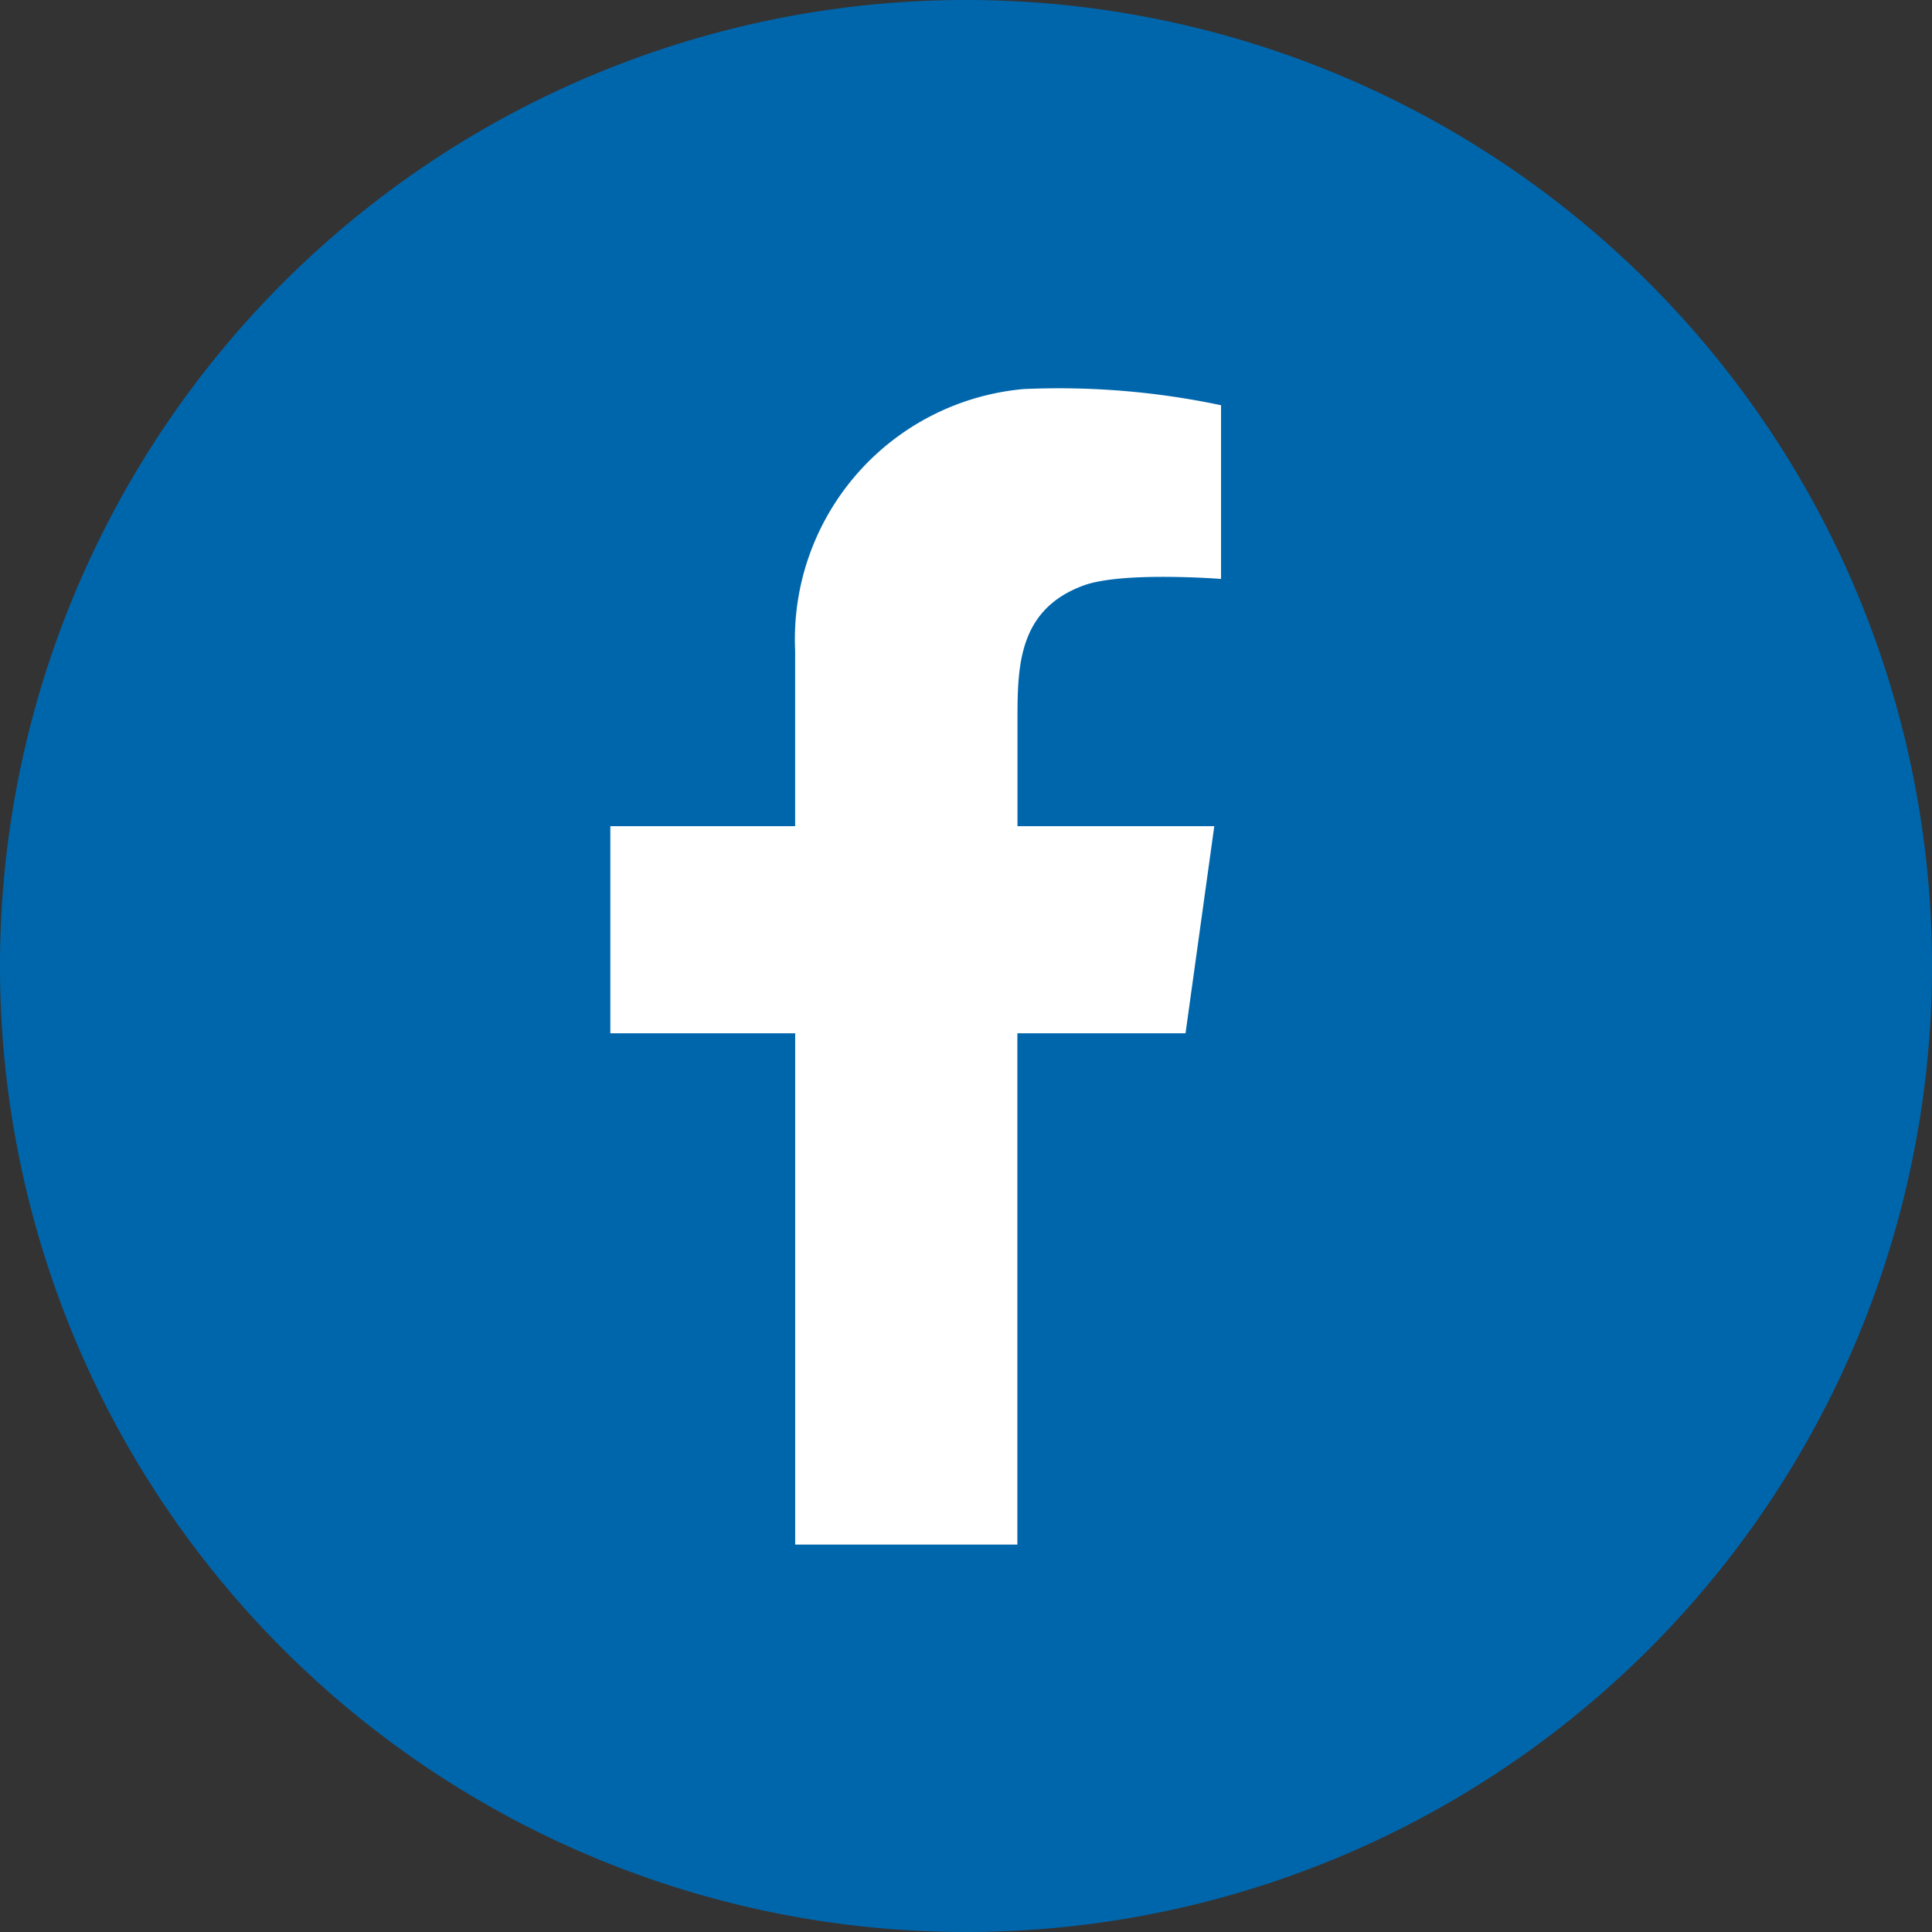
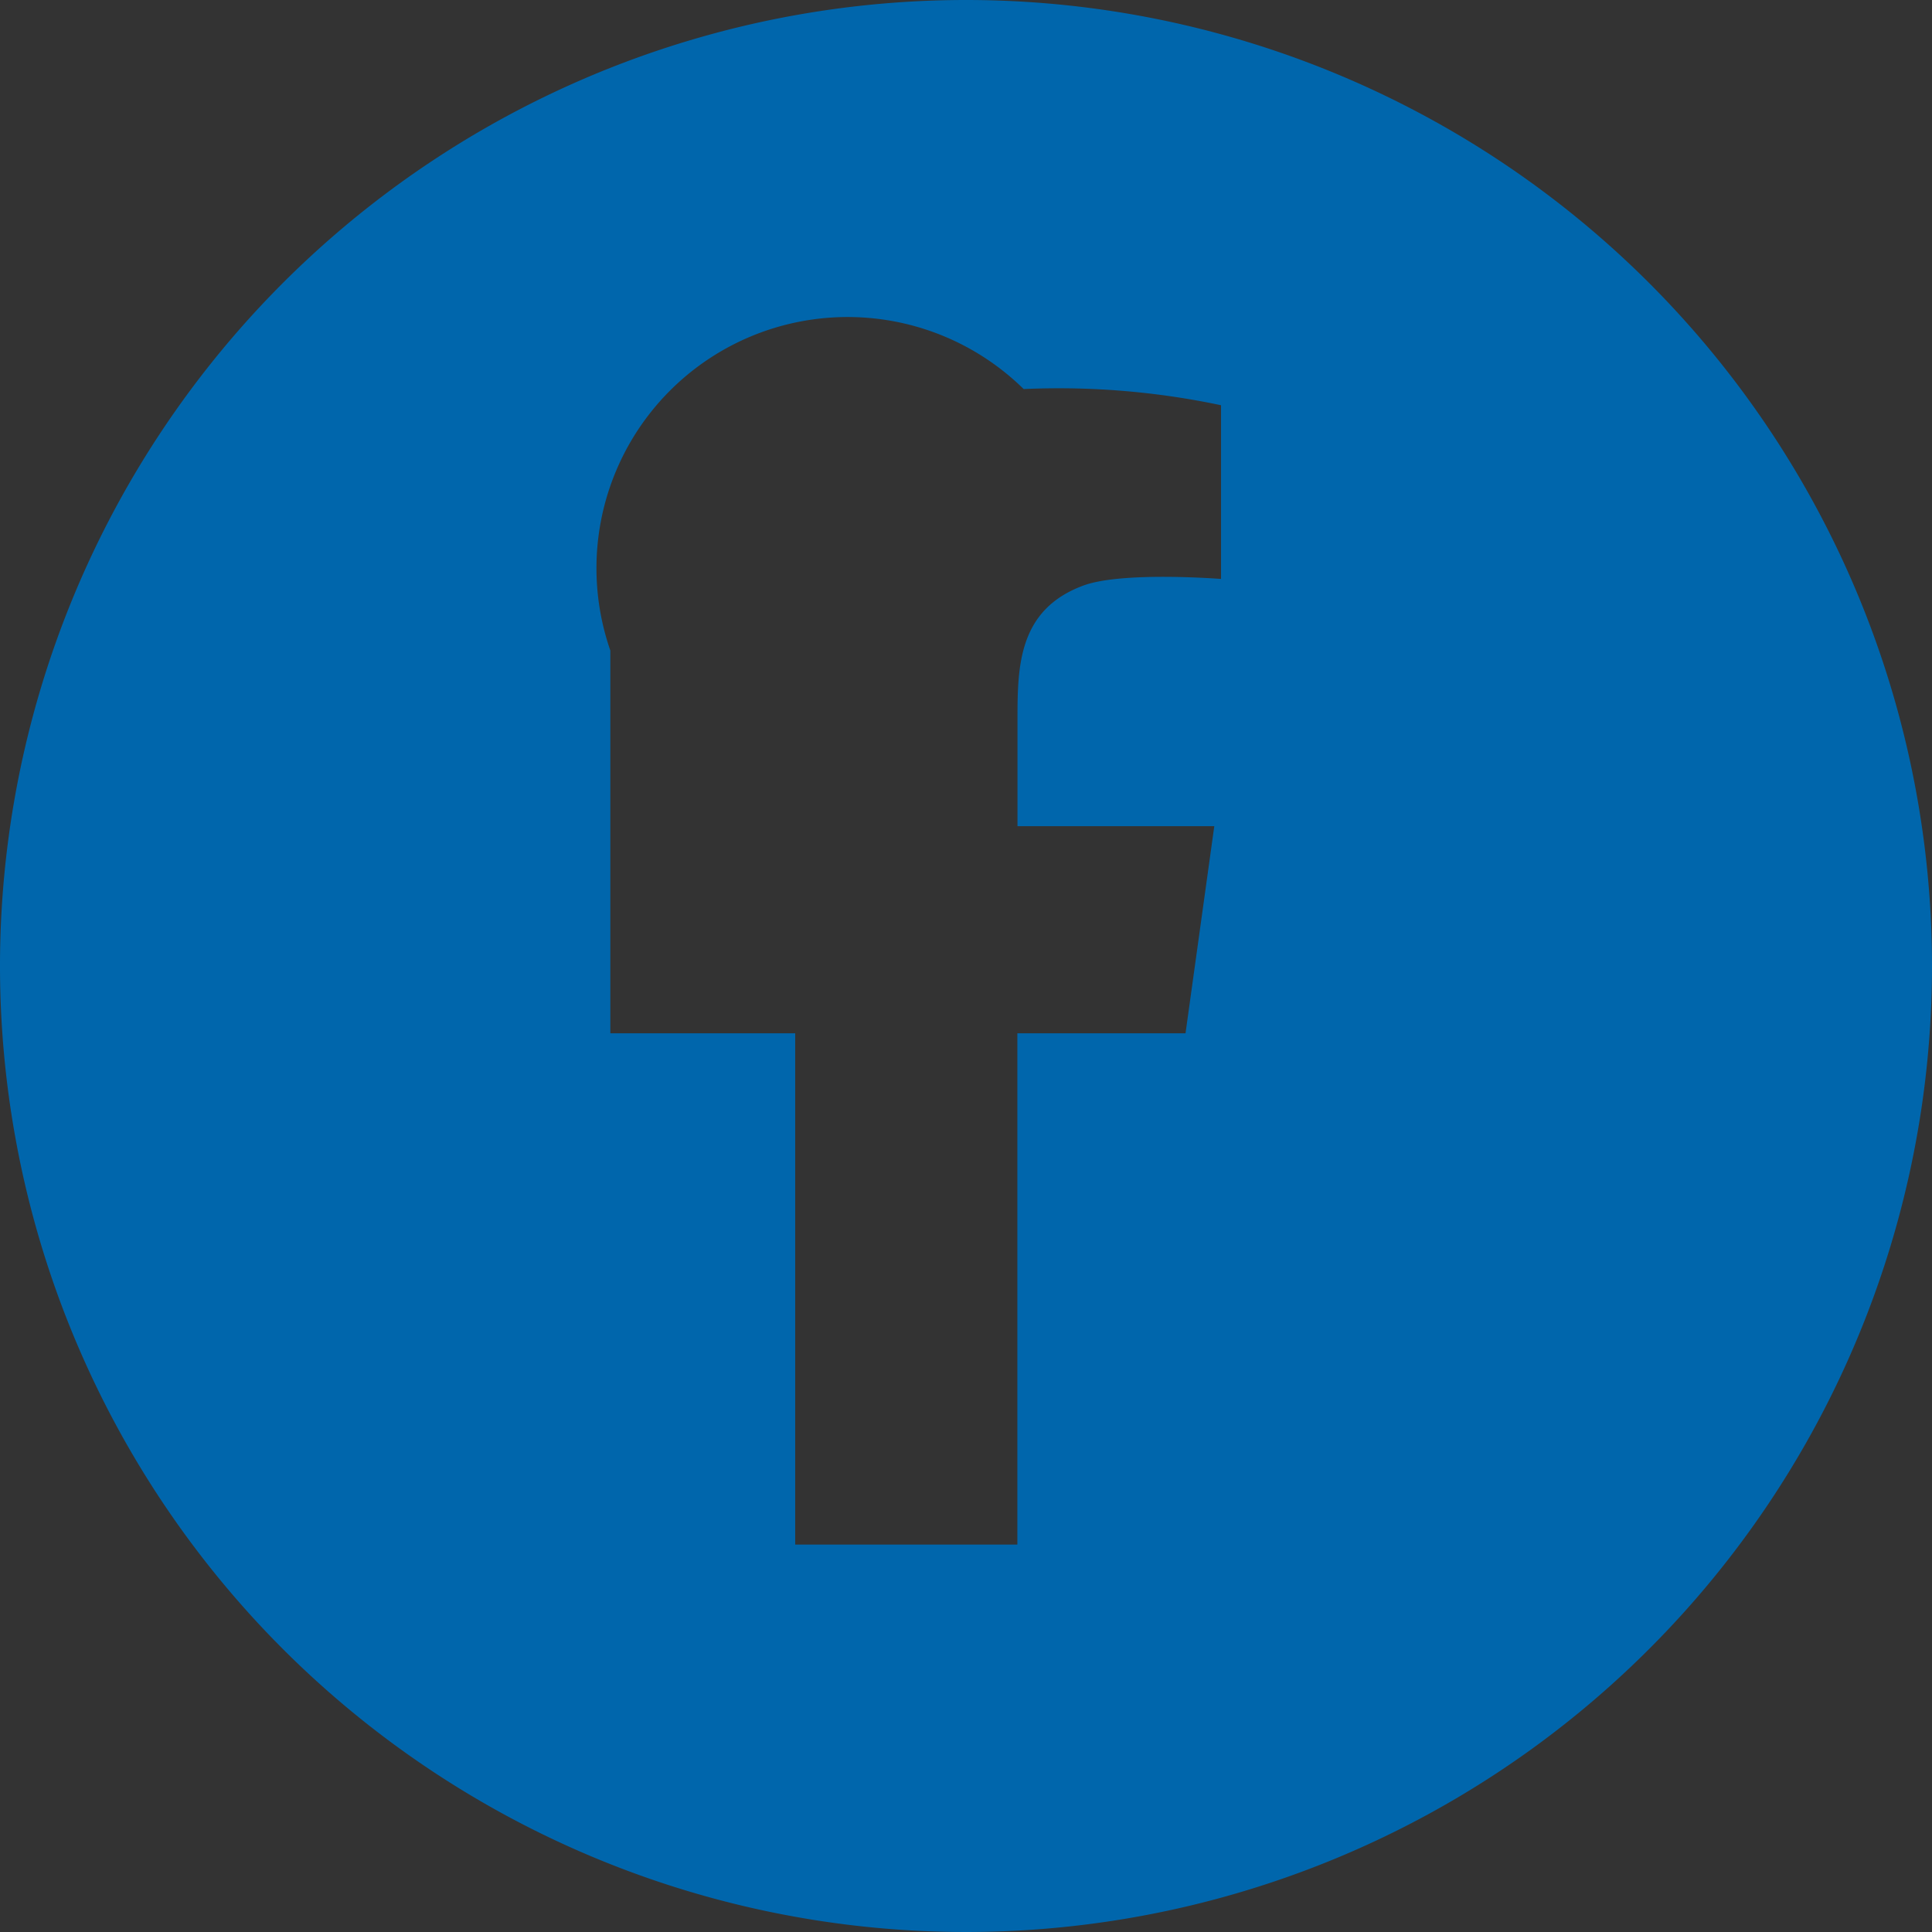
<svg xmlns="http://www.w3.org/2000/svg" viewBox="0 0 80 80">
  <rect x="0" y="0" width="80" height="80" fill="#333333" stroke="none" />
  <defs>
    <style>.cls-1{fill:#fff;}.cls-2{fill:#0066ac;}</style>
  </defs>
  <g id="レイヤー_2" data-name="レイヤー 2">
    <g id="レイヤー_1-2" data-name="レイヤー 1">
-       <circle class="cls-1" cx="40" cy="40" r="39" />
-       <path class="cls-2" d="M40,0A40,40,0,1,0,80,40,40,40,0,0,0,40,0ZM50.561,23.973s-4.093-.322-5.7.273c-2.665.984-2.729,3.286-2.729,5.482v4.483h8.149l-1.191,8.576H42.127V63.958h-9.2V42.787H25.273V34.211h7.652V26.937A10.4,10.4,0,0,1,42.388,16.11a32.467,32.467,0,0,1,8.173.67Z" />
+       <path class="cls-2" d="M40,0A40,40,0,1,0,80,40,40,40,0,0,0,40,0ZM50.561,23.973s-4.093-.322-5.7.273c-2.665.984-2.729,3.286-2.729,5.482v4.483h8.149l-1.191,8.576H42.127V63.958h-9.2V42.787H25.273V34.211V26.937A10.4,10.4,0,0,1,42.388,16.11a32.467,32.467,0,0,1,8.173.67Z" />
    </g>
  </g>
</svg>